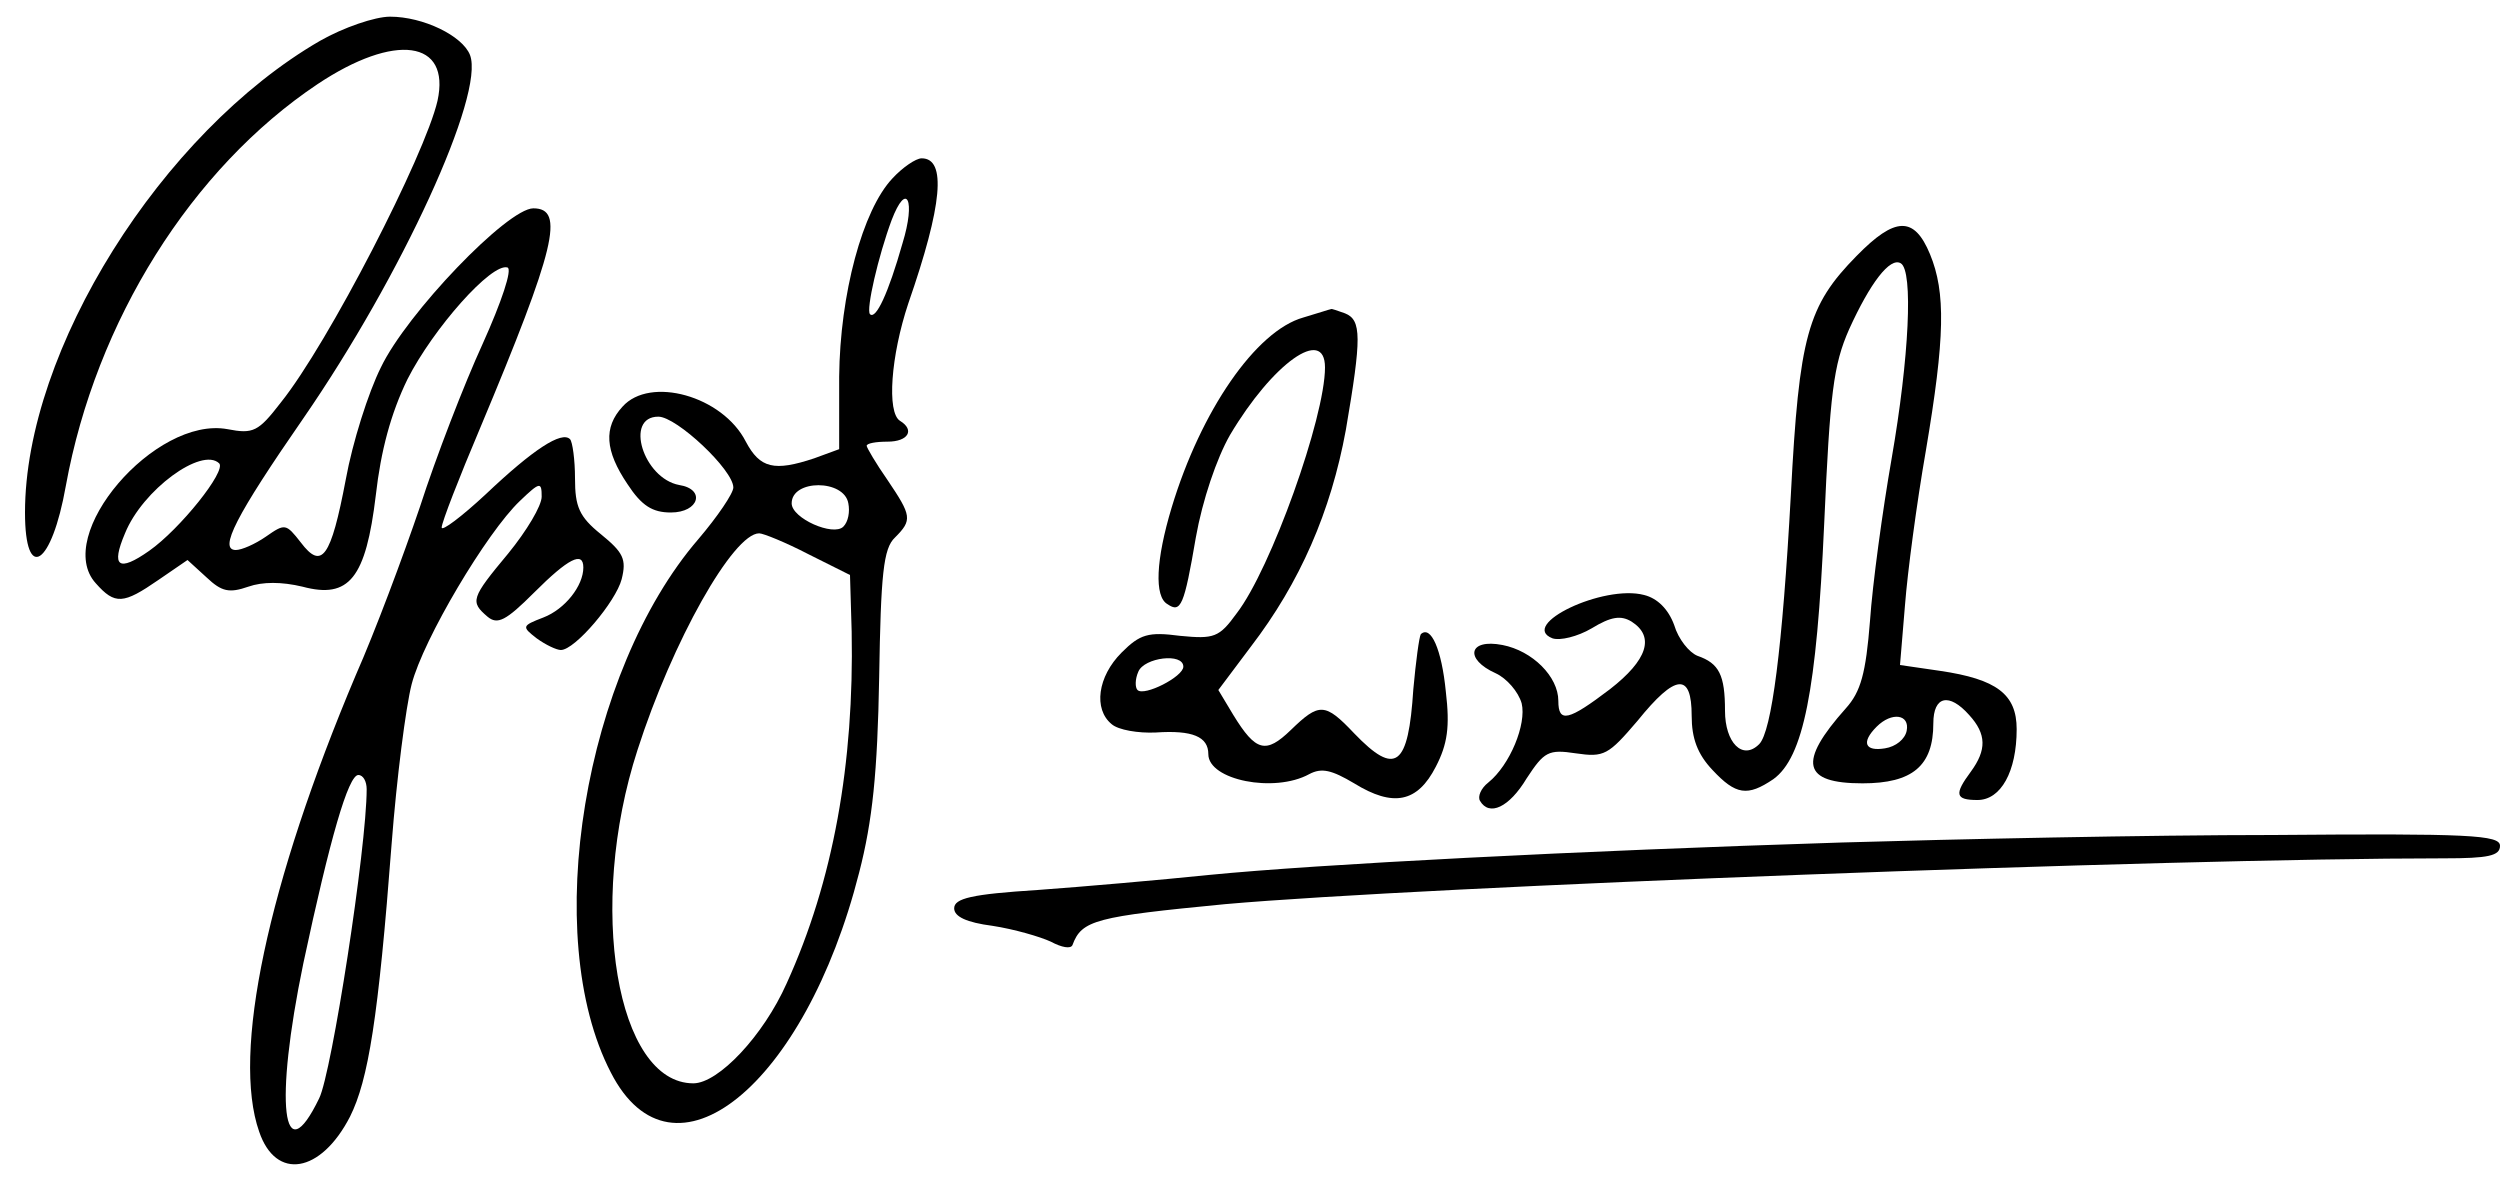
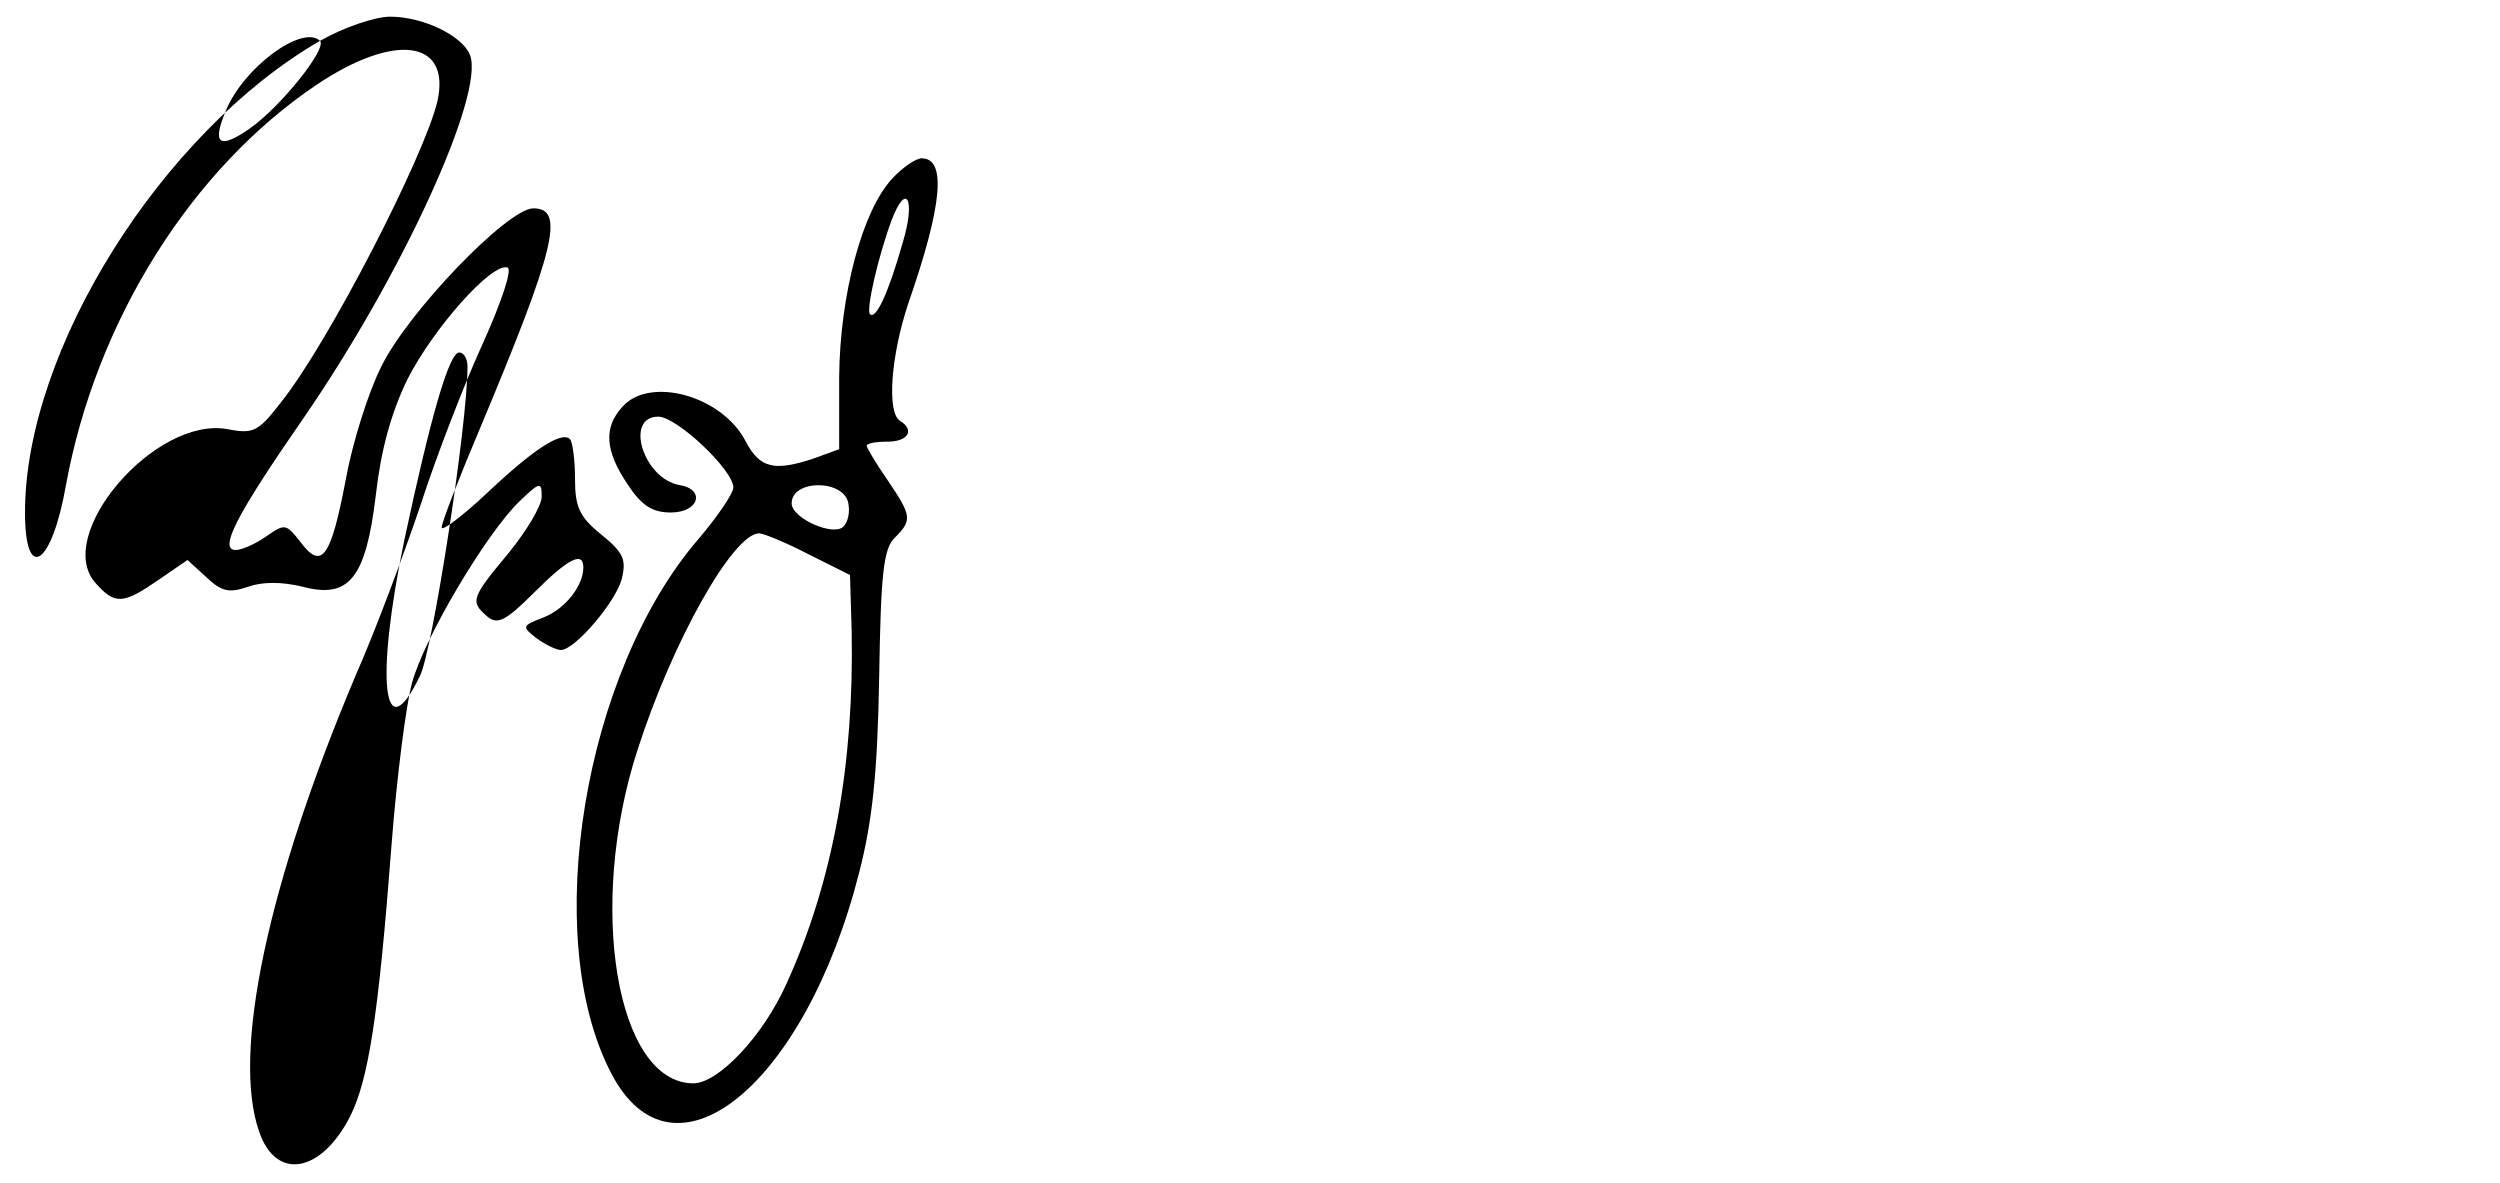
<svg xmlns="http://www.w3.org/2000/svg" version="1.0" width="300pt" height="142pt" viewBox="0 0 300 142" preserveAspectRatio="xMidYMid meet">
  <g transform="translate(0,142) scale(0.1,-0.1)" fill="#000000" stroke="none">
-     <path d="M384 1371 c-190 -110 -354 -371 -354 -566 0 -85 32 -64 49 32 36 198 151 381 302 482 93 62 160 53 144 -20 -15 -65 -131 -291 -188 -362 -27 -35 -33 -38 -64 -32 -87 16 -210 -128 -158 -185 23 -26 33 -25 75 4 l35 24 23 -21 c18 -17 27 -19 50 -11 17 6 40 6 65 0 56 -15 76 10 88 110 6 53 18 98 38 139 31 61 101 140 120 134 6 -2 -7 -41 -30 -92 -22 -48 -56 -136 -75 -195 -20 -59 -54 -150 -77 -202 -106 -251 -149 -454 -116 -548 20 -59 74 -50 109 18 22 44 34 118 50 328 6 78 17 164 24 191 14 54 90 182 130 220 24 23 26 23 26 5 0 -11 -18 -41 -40 -68 -45 -54 -46 -58 -25 -76 12 -10 22 -5 56 29 41 41 59 50 59 30 0 -22 -22 -50 -48 -60 -26 -10 -26 -11 -8 -25 11 -8 24 -14 29 -14 17 0 66 58 73 85 6 24 2 32 -25 54 -26 21 -31 33 -31 67 0 22 -3 44 -6 47 -10 10 -44 -12 -101 -66 -29 -27 -53 -45 -53 -40 0 6 21 60 46 119 91 217 102 264 64 264 -31 0 -152 -126 -183 -191 -15 -30 -34 -90 -42 -134 -18 -95 -29 -109 -54 -76 -18 23 -19 23 -42 7 -13 -9 -29 -16 -36 -16 -21 0 0 41 81 158 118 171 218 389 200 436 -9 23 -56 46 -96 46 -18 0 -56 -13 -84 -29z m-121 -507 c9 -9 -47 -79 -84 -105 -37 -26 -46 -19 -29 21 21 52 92 104 113 84z m177 -391 c0 -70 -42 -341 -57 -371 -44 -91 -54 -7 -19 162 32 150 54 226 66 226 6 0 10 -8 10 -17z" />
+     <path d="M384 1371 c-190 -110 -354 -371 -354 -566 0 -85 32 -64 49 32 36 198 151 381 302 482 93 62 160 53 144 -20 -15 -65 -131 -291 -188 -362 -27 -35 -33 -38 -64 -32 -87 16 -210 -128 -158 -185 23 -26 33 -25 75 4 l35 24 23 -21 c18 -17 27 -19 50 -11 17 6 40 6 65 0 56 -15 76 10 88 110 6 53 18 98 38 139 31 61 101 140 120 134 6 -2 -7 -41 -30 -92 -22 -48 -56 -136 -75 -195 -20 -59 -54 -150 -77 -202 -106 -251 -149 -454 -116 -548 20 -59 74 -50 109 18 22 44 34 118 50 328 6 78 17 164 24 191 14 54 90 182 130 220 24 23 26 23 26 5 0 -11 -18 -41 -40 -68 -45 -54 -46 -58 -25 -76 12 -10 22 -5 56 29 41 41 59 50 59 30 0 -22 -22 -50 -48 -60 -26 -10 -26 -11 -8 -25 11 -8 24 -14 29 -14 17 0 66 58 73 85 6 24 2 32 -25 54 -26 21 -31 33 -31 67 0 22 -3 44 -6 47 -10 10 -44 -12 -101 -66 -29 -27 -53 -45 -53 -40 0 6 21 60 46 119 91 217 102 264 64 264 -31 0 -152 -126 -183 -191 -15 -30 -34 -90 -42 -134 -18 -95 -29 -109 -54 -76 -18 23 -19 23 -42 7 -13 -9 -29 -16 -36 -16 -21 0 0 41 81 158 118 171 218 389 200 436 -9 23 -56 46 -96 46 -18 0 -56 -13 -84 -29z c9 -9 -47 -79 -84 -105 -37 -26 -46 -19 -29 21 21 52 92 104 113 84z m177 -391 c0 -70 -42 -341 -57 -371 -44 -91 -54 -7 -19 162 32 150 54 226 66 226 6 0 10 -8 10 -17z" />
    <path d="M1071 1206 c-36 -38 -63 -139 -64 -238 l0 -87 -30 -11 c-48 -16 -65 -12 -82 20 -28 55 -115 79 -148 42 -23 -25 -21 -53 6 -93 17 -26 30 -34 52 -34 34 0 42 28 10 33 -43 8 -66 82 -25 82 22 0 90 -64 90 -85 0 -7 -19 -35 -42 -62 -137 -159 -190 -476 -105 -640 74 -145 233 -16 298 240 16 62 22 120 24 234 2 124 5 155 19 168 21 21 20 26 -9 69 -14 20 -25 39 -25 41 0 3 11 5 25 5 25 0 33 14 15 25 -16 10 -11 78 10 141 41 118 46 174 16 174 -7 0 -23 -11 -35 -24z m12 -78 c-17 -60 -32 -92 -39 -85 -5 5 10 70 26 113 18 47 29 24 13 -28z m-65 -312 c2 -10 0 -22 -6 -28 -12 -12 -62 10 -62 28 0 29 63 29 68 0z m-48 -61 l50 -25 2 -68 c3 -158 -22 -299 -78 -422 -28 -63 -82 -120 -112 -120 -92 0 -128 212 -67 400 42 131 115 260 146 260 5 0 32 -11 59 -25z" />
-     <path d="M2228 1113 c-59 -60 -69 -96 -79 -287 -10 -183 -23 -284 -38 -299 -20 -20 -41 2 -41 40 0 43 -7 57 -33 66 -10 4 -23 20 -28 37 -7 19 -20 32 -36 36 -49 13 -151 -36 -110 -52 9 -3 30 2 47 12 23 14 35 16 48 8 28 -18 19 -46 -26 -81 -50 -38 -62 -41 -62 -14 0 29 -31 60 -67 67 -41 8 -46 -17 -8 -34 13 -6 27 -22 31 -36 6 -25 -14 -74 -40 -95 -9 -7 -13 -17 -10 -22 11 -19 35 -8 56 27 21 32 26 35 59 30 34 -5 39 -2 74 39 46 57 65 58 65 6 0 -27 7 -46 25 -65 28 -30 42 -32 73 -11 36 26 52 106 61 306 7 157 11 191 30 234 25 55 49 87 62 79 15 -9 10 -113 -11 -234 -11 -63 -23 -151 -26 -195 -5 -63 -11 -85 -29 -105 -58 -65 -52 -90 20 -90 60 0 85 21 85 72 0 33 19 37 43 10 21 -23 21 -42 2 -68 -20 -27 -19 -34 8 -34 28 0 47 34 47 85 0 42 -24 60 -92 70 l-48 7 6 72 c3 39 14 122 25 185 23 136 24 190 5 236 -19 46 -42 45 -88 -2z m60 -570 c-2 -10 -13 -19 -26 -21 -24 -4 -29 7 -10 26 18 18 40 15 36 -5z" />
-     <path d="M1564 1039 c-57 -16 -123 -112 -158 -228 -19 -63 -21 -107 -5 -116 16 -11 20 -2 34 80 8 45 25 95 41 123 51 86 114 131 114 81 0 -60 -65 -242 -106 -295 -21 -29 -27 -31 -68 -27 -38 5 -48 2 -70 -20 -29 -29 -34 -68 -12 -86 8 -7 32 -11 53 -10 44 3 63 -5 63 -26 0 -31 79 -47 121 -24 15 8 27 5 54 -11 47 -29 76 -23 98 20 14 27 17 48 12 90 -5 51 -18 80 -30 69 -2 -3 -6 -33 -9 -66 -6 -93 -21 -105 -71 -53 -35 37 -42 37 -76 4 -30 -29 -42 -26 -69 18 l-18 30 39 52 c59 77 96 162 114 260 19 111 19 132 -1 140 -9 3 -16 6 -17 5 -1 0 -16 -5 -33 -10z m-144 -419 c0 -12 -47 -36 -55 -28 -3 3 -3 13 1 22 7 17 54 23 54 6z" />
-     <path d="M2210 409 c-318 -10 -628 -26 -760 -39 -58 -6 -150 -14 -205 -18 -79 -5 -100 -10 -100 -22 0 -10 15 -17 46 -21 26 -4 57 -13 70 -19 13 -7 24 -9 26 -4 11 30 28 34 183 49 236 21 1128 55 1463 55 53 0 67 3 67 15 0 13 -36 15 -272 13 -150 0 -383 -5 -518 -9z" />
  </g>
</svg>